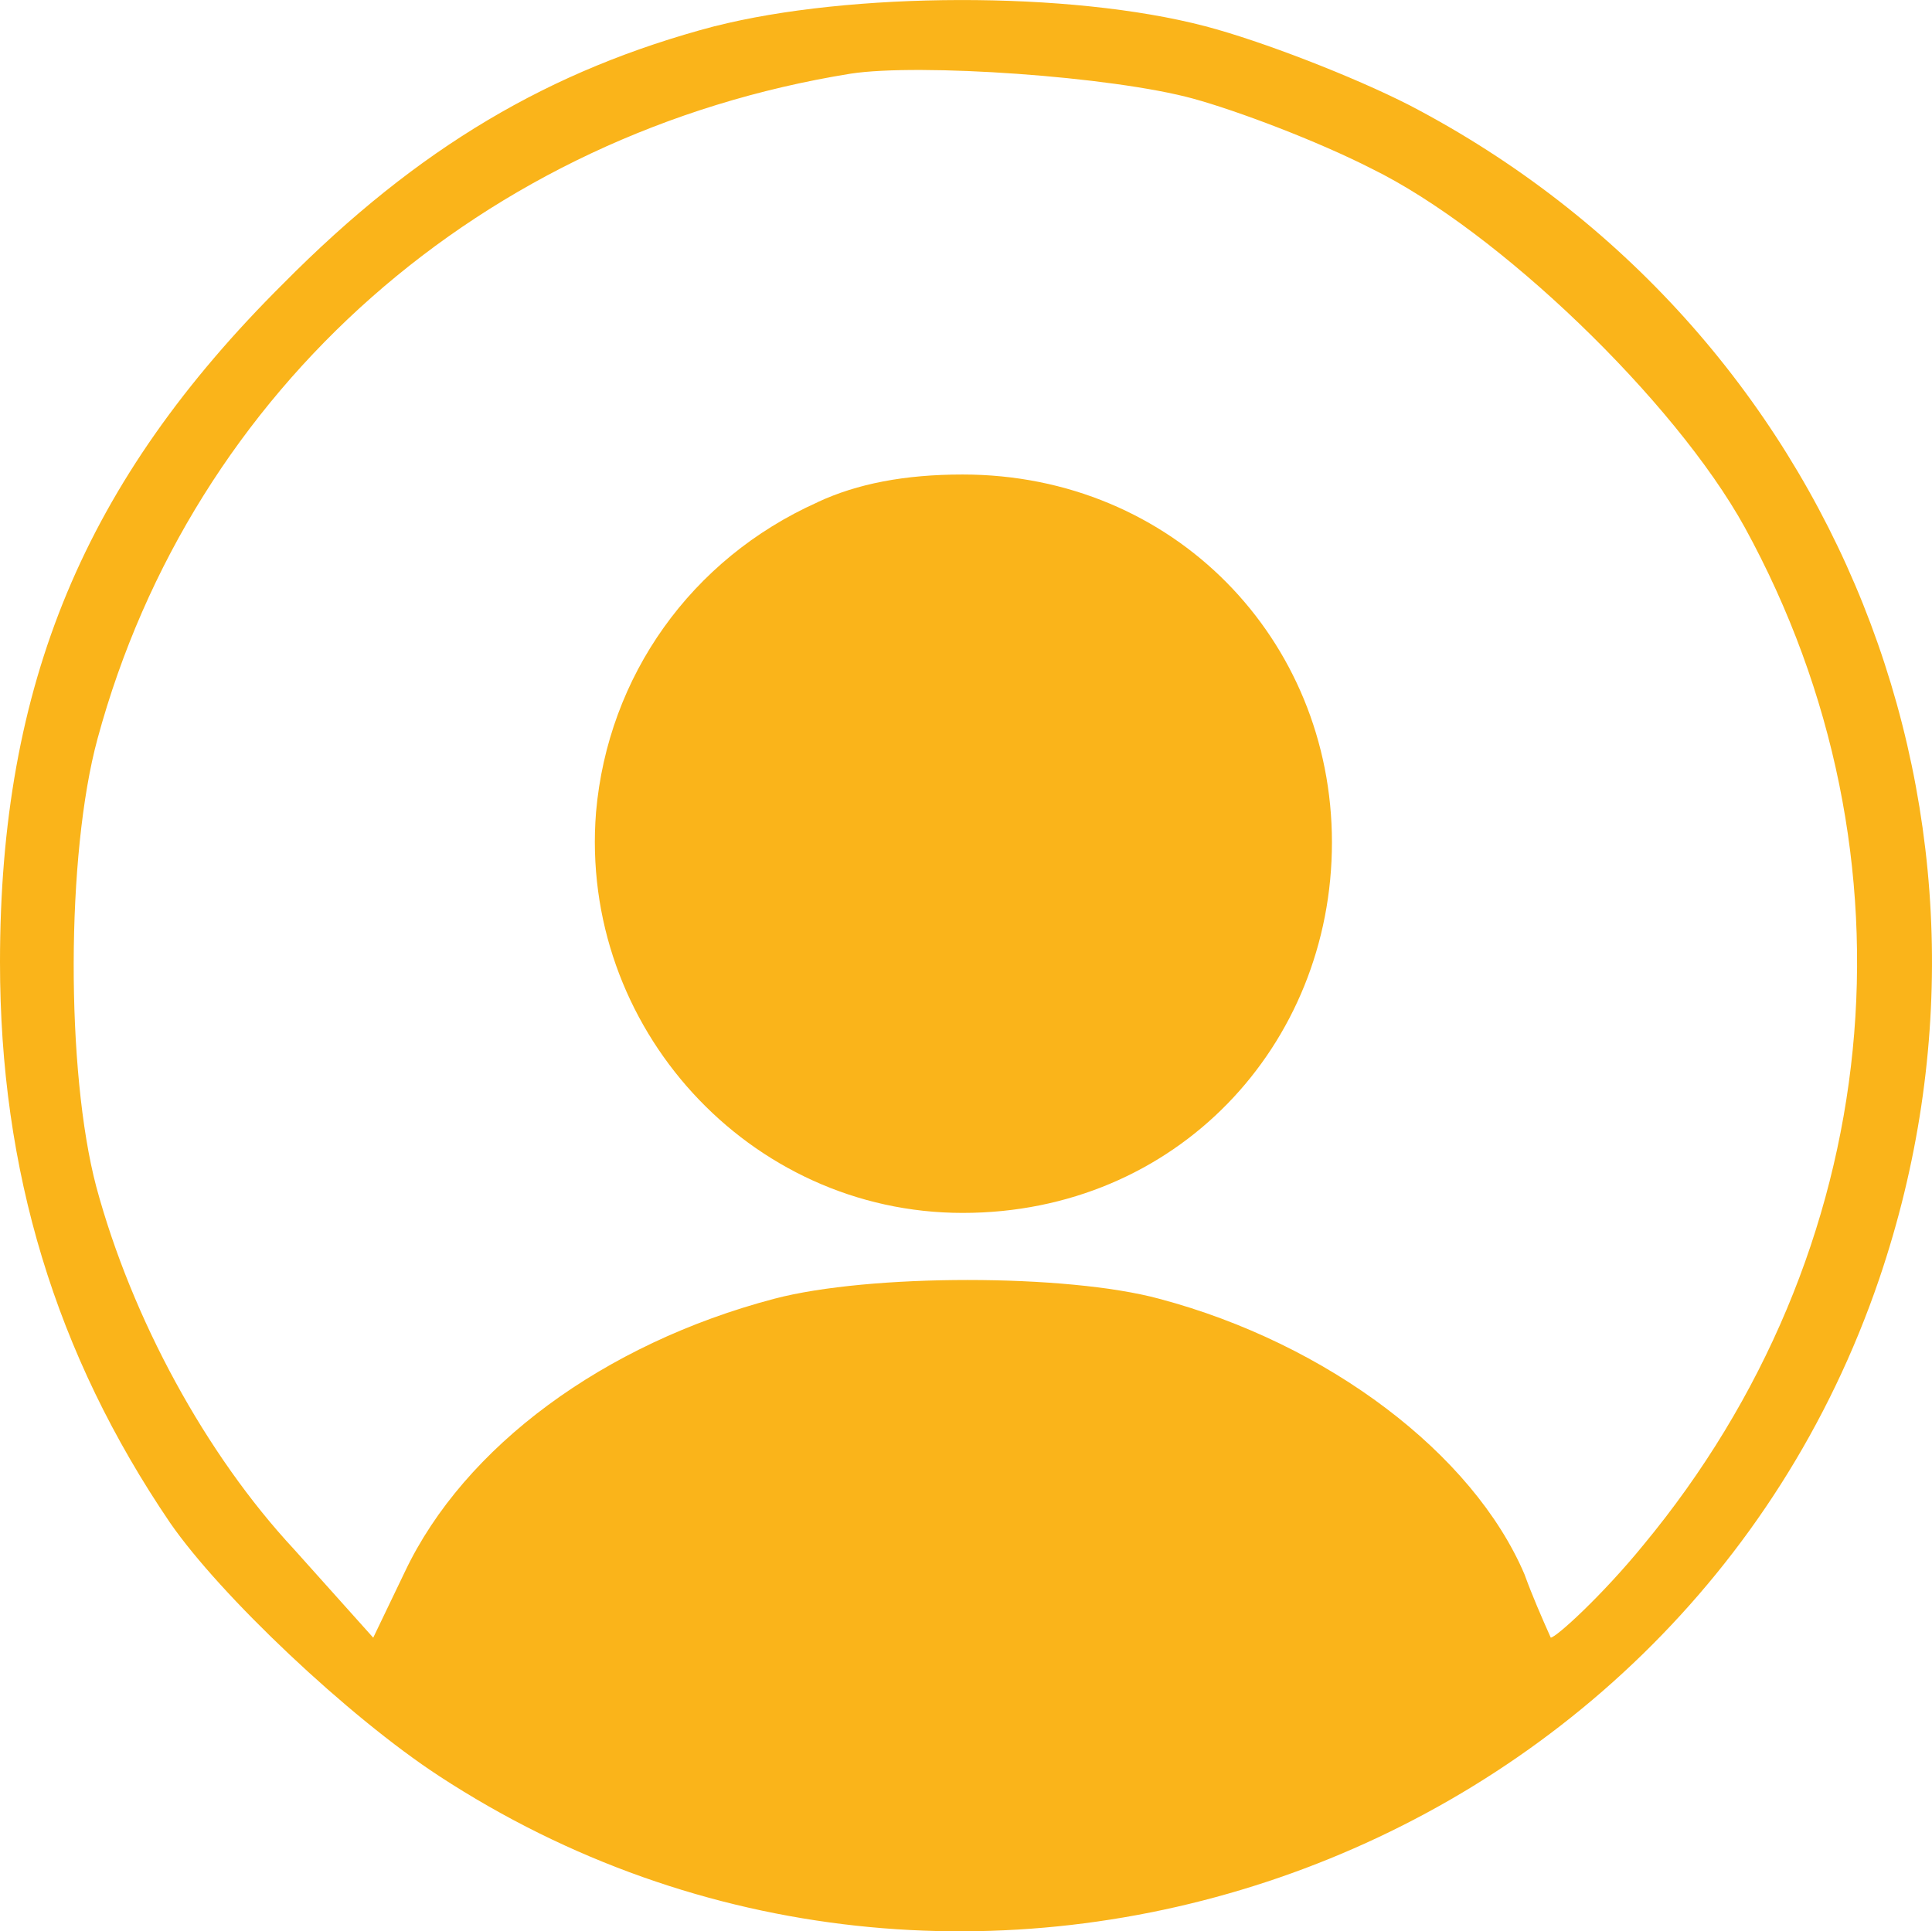
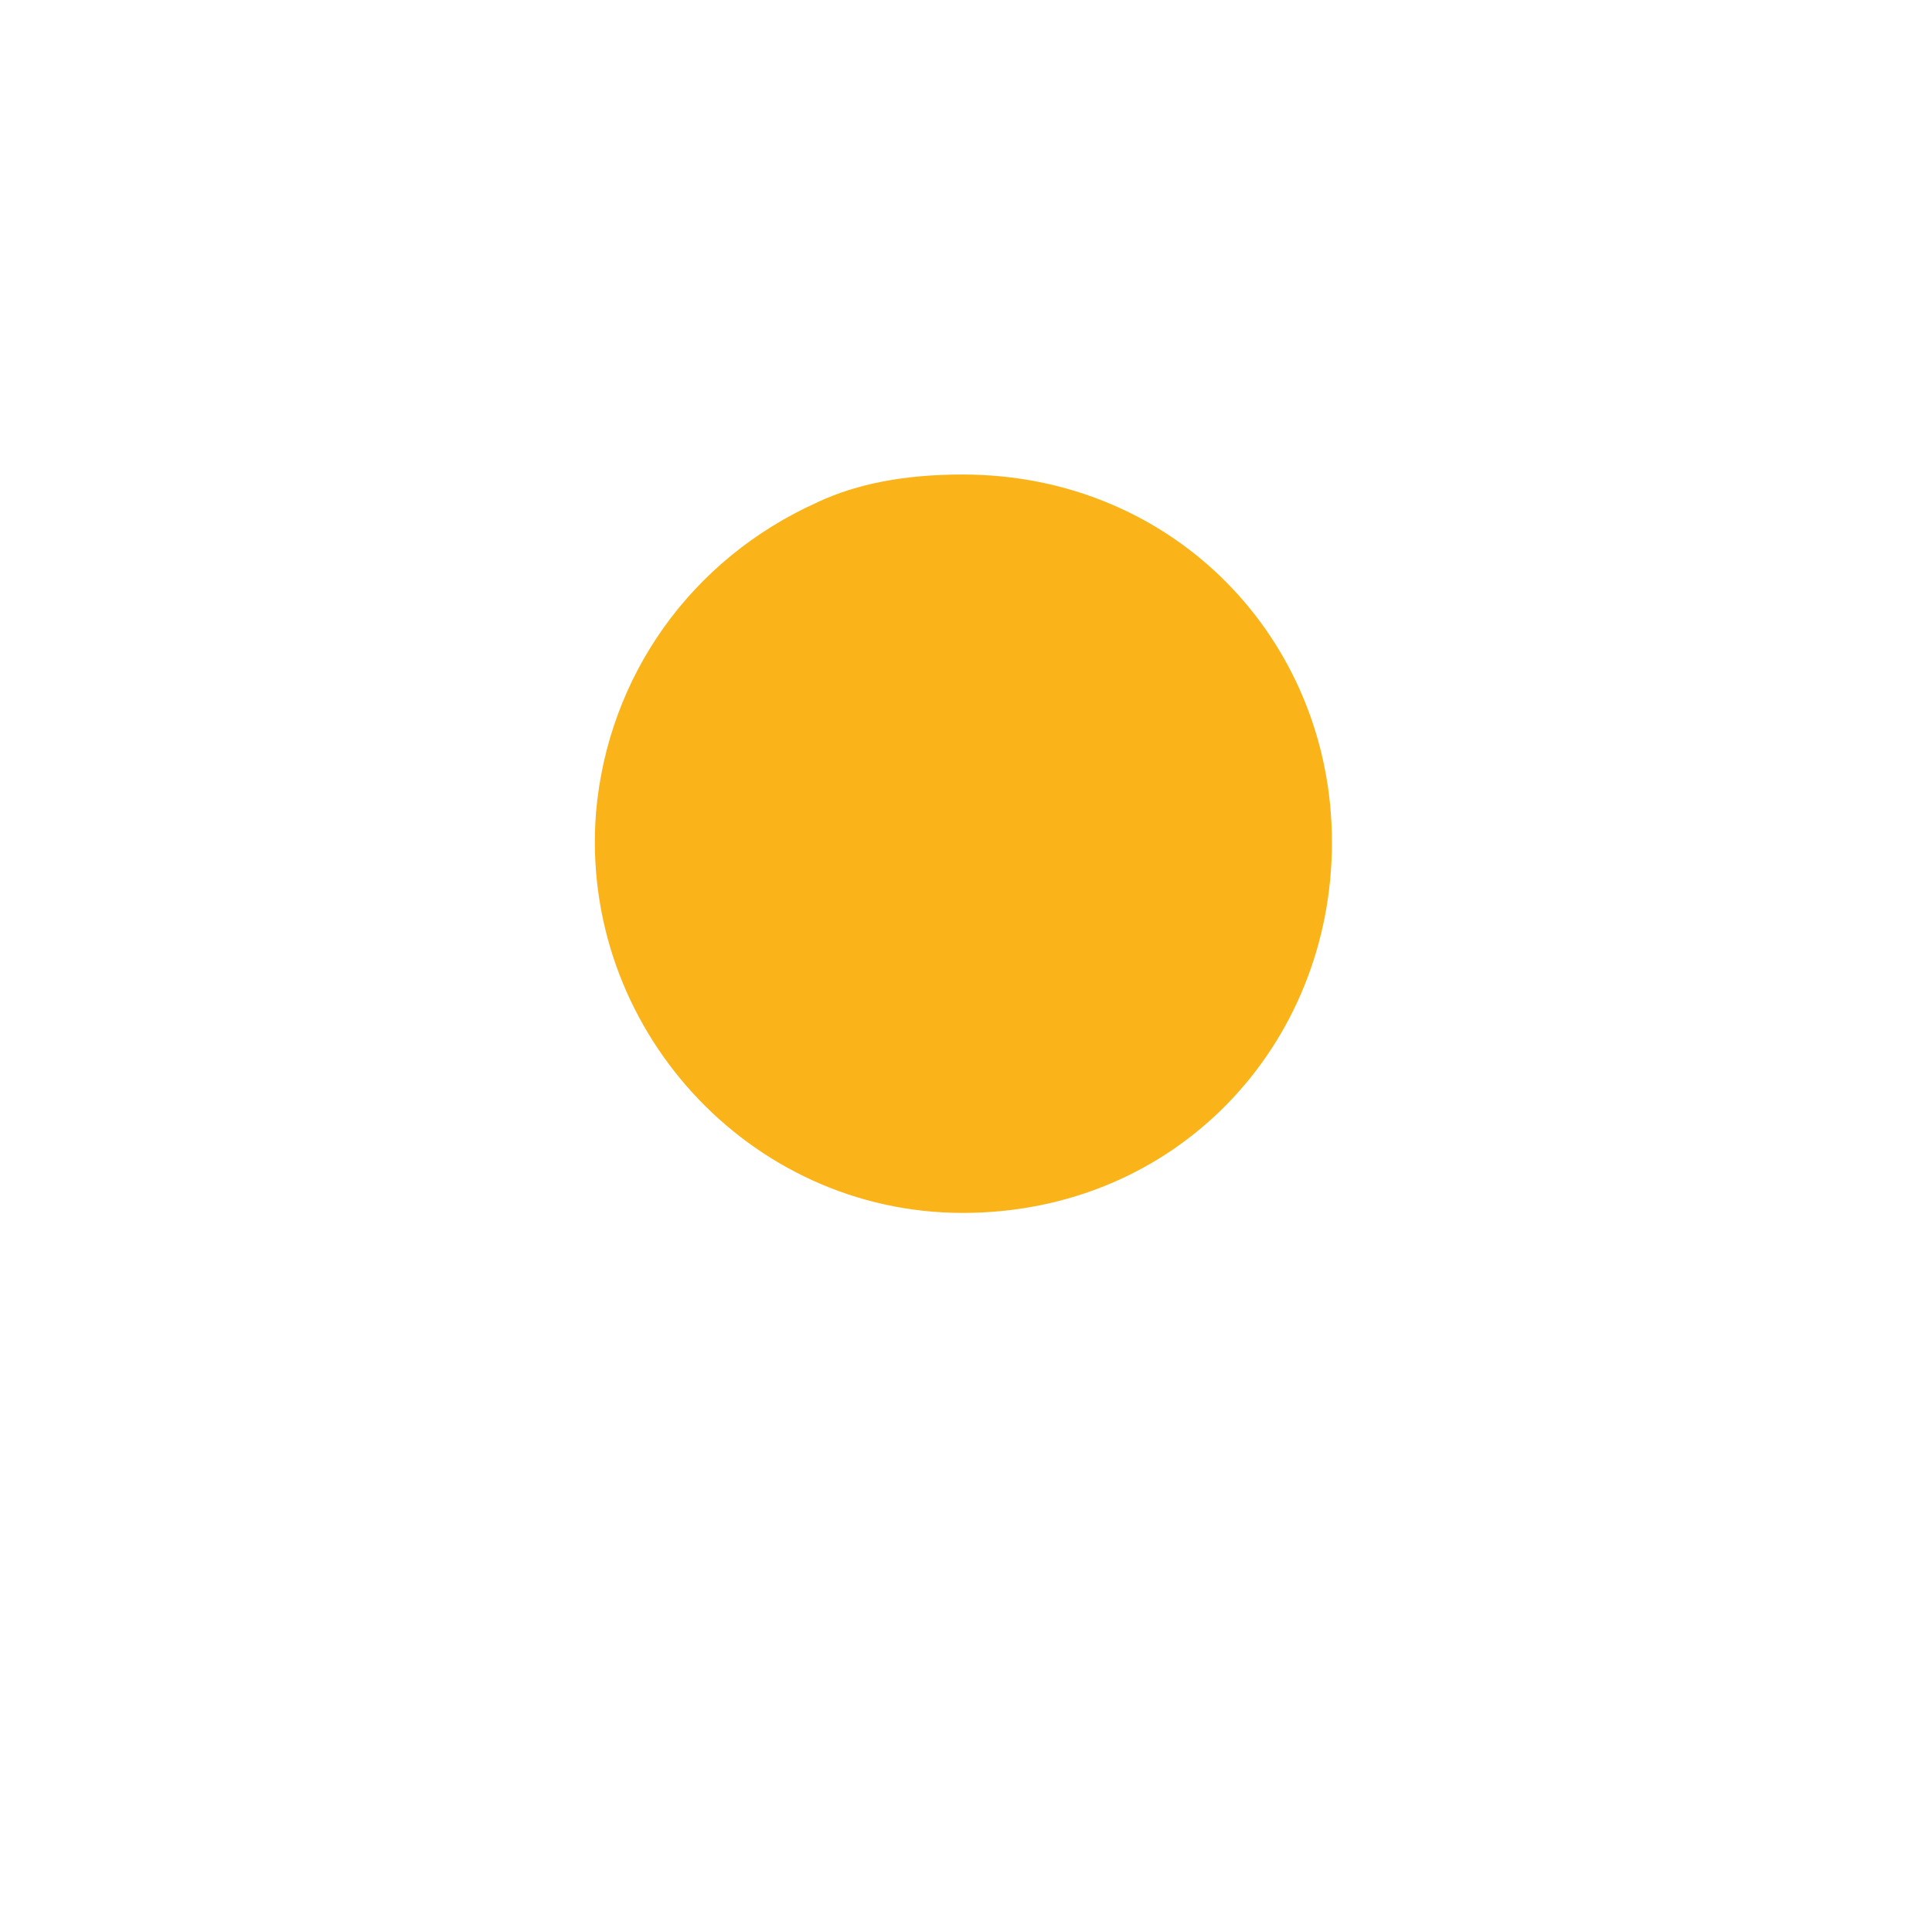
<svg xmlns="http://www.w3.org/2000/svg" id="Camada_1" viewBox="0 0 259.86 259.79">
  <defs>
    <style>
      .cls-1 {
        fill: #fab41a;
      }
    </style>
  </defs>
  <g id="Camada_1-2" data-name="Camada_1">
    <g>
-       <path class="cls-1" d="M96.14,3.52c-22.17,5.85-39.91,16.32-58,34.59C11.35,64.72,0,92.04,0,129.46c0,28.03,7.45,52.68,22.88,75.39,6.74,9.76,23.95,26.07,36.18,34.06,70.24,45.94,166.56,12.77,193.7-66.87,20.93-61.55-5.68-127.89-63.15-157.87-7.63-3.9-20.04-8.69-27.49-10.64-18.27-4.79-47.89-4.61-65.98,0h0ZM160.52,13.28c5.85,1.6,16.67,5.68,23.95,9.4,17.03,8.34,40.8,31.22,50.2,48.25,24.3,44.34,18.98,97.56-13.66,136.94-5.5,6.74-11.72,12.42-12.43,12.42-1.25-2.8-2.5-5.67-3.53-8.51-6.91-16.21-26.43-31.04-49.13-37.07-12.42-3.37-39.02-3.37-51.79,0-22.88,6.03-41.68,19.87-49.67,36.72l-4.26,8.87-10.64-11.88c-11.88-12.77-21.82-31.04-26.61-48.78-4.08-15.43-4.08-44.7.18-60.31C25.9,52.3,64.92,17.89,114.41,9.91c9.22-1.42,35.12.35,46.12,3.37h-.01Z" />
      <path class="cls-1" d="M109.97,67.56c-17.03,7.63-28.2,23.41-29.8,41.68-2.31,28.91,20.58,53.92,49.31,53.92s49.67-22.53,49.67-49.84-21.29-49.49-49.67-49.49c-7.8,0-14.19,1.24-19.51,3.72h0Z" />
    </g>
  </g>
</svg>